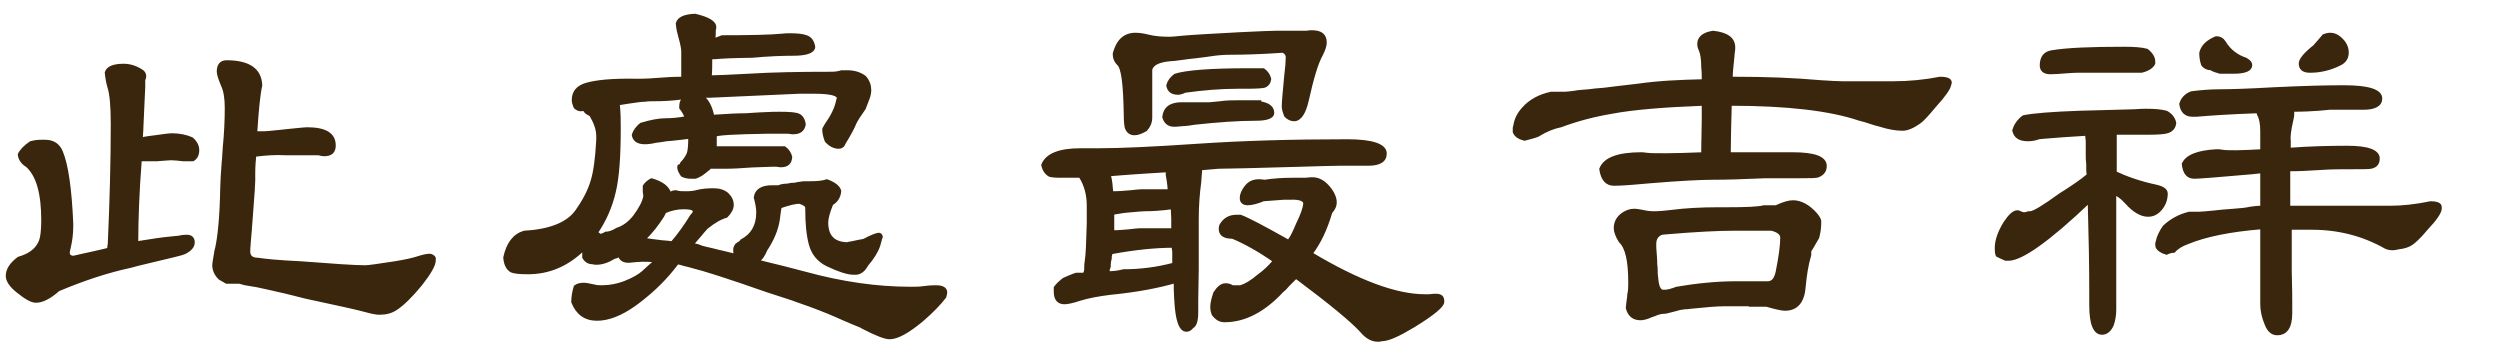
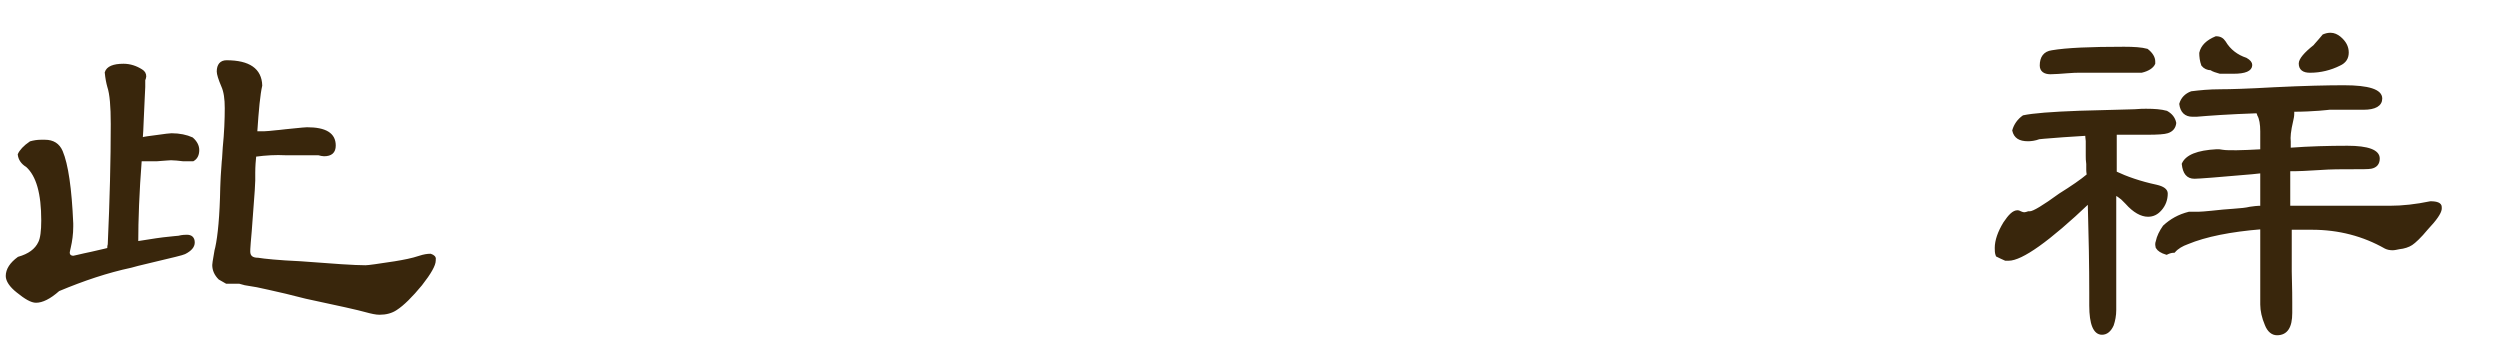
<svg xmlns="http://www.w3.org/2000/svg" version="1.1" id="圖層_1" x="0px" y="0px" width="500px" height="72px" viewBox="0 0 500 72" style="enable-background:new 0 0 500 72;" xml:space="preserve">
  <style type="text/css">
	.st0{fill:none;}
	.st1{fill:#39260C;stroke:#39260C;stroke-width:0.5;stroke-miterlimit:10;}
</style>
  <g>
-     <rect y="0" class="st0" width="500" height="72" />
    <g>
      <g>
        <path class="st1" d="M27.4,48.5c3.1-0.5,5.1-0.8,6.3-0.9c1.1-0.1,1.7-0.2,2-0.2c0.8-0.2,1.4-0.2,1.7-0.2c0.8,0,1.3,0.4,1.3,1.3     c0,0.8-0.6,1.5-1.8,2.1c-0.4,0.2-2.5,0.7-6.3,1.6c-2.6,0.6-4.1,1-4.4,1.1c-4.7,1-9.5,2.6-14.5,4.7c-1.8,1.6-3.3,2.3-4.5,2.3     c-0.9,0-2.1-0.7-3.7-2c-1.4-1.1-2.1-2.2-2.1-3.1c0-1.3,0.8-2.5,2.3-3.6c2.1-0.6,3.5-1.6,4.2-3.1c0.4-0.8,0.6-2.3,0.6-4.4     c0-5.4-1-9-3.1-10.9c-1-0.6-1.5-1.4-1.6-2.3c0.3-0.7,1.1-1.6,2.3-2.4c0.7-0.2,1.4-0.3,2.1-0.3L9,28.2c1.6,0,2.7,0.7,3.3,2.1     c1.1,2.6,1.8,7.4,2.1,14.4l0,0.6c0,1.5-0.2,2.9-0.5,4.2c-0.1,0.5-0.2,0.8-0.2,1c0,0.6,0.4,0.9,1,0.9l0.9-0.2l1.3-0.3l1.4-0.3     l1.3-0.3l1.3-0.3l0.8-0.2c0-0.3,0-0.6,0.1-0.9c0.4-8.9,0.6-16.9,0.6-24.1c0-3.5-0.2-6-0.7-7.5c-0.2-0.7-0.4-1.7-0.5-2.8     c0.3-1,1.5-1.5,3.5-1.5c1.3,0,2.5,0.4,3.6,1.1c0.5,0.3,0.7,0.7,0.7,1.2c0,0.2-0.1,0.4-0.2,0.7l0,1.4l-0.1,2.1l-0.1,2.2l-0.1,2.2     l-0.1,2.3l-0.1,1.5h0h0c0.1,0,0.3,0,0.6-0.1l0.6-0.1l1.5-0.2c2-0.3,3.1-0.4,3.3-0.4c1.6,0,3,0.3,4.1,0.8c0.8,0.7,1.2,1.5,1.2,2.3     c0,0.9-0.3,1.6-1,2h-0.2h-0.4h-0.4h-0.4h-0.4h-0.2c-0.9-0.1-1.7-0.2-2.4-0.2c-0.4,0-1.3,0.1-2.8,0.2h-1.6h-0.7h-0.6h-0.4     C27.6,38.5,27.4,44,27.4,48.5z M51,31.1c-0.1,1-0.2,2.2-0.2,3.4l0,1l0,0.6l-0.1,2c-0.2,2.6-0.4,5.3-0.6,8.1l-0.2,2.3     c-0.1,1.1-0.1,1.7-0.1,1.8c0,1,0.6,1.5,1.8,1.5c1.2,0.2,4.1,0.5,8.5,0.7c6.5,0.5,10.8,0.8,13,0.8c0.6,0,2.6-0.3,5.9-0.8     c1.8-0.3,3.4-0.6,4.9-1.1c0.9-0.3,1.6-0.4,2.2-0.4c0.6,0.2,0.9,0.5,0.8,0.9v0c0,0,0,0.1,0,0.2c0,0.9-0.9,2.5-2.7,4.8     c-1.9,2.3-3.6,4-5,4.9c-0.9,0.6-2,0.9-3.3,0.9c-0.7,0-1.6-0.2-2.7-0.5c-1.4-0.4-5.4-1.3-12-2.7l-4-1l-3.5-0.8l-2.3-0.5L49,56.8     l-1.1-0.3h-0.3h-0.5h-0.5h-0.5h-0.5h-0.3c-0.5-0.3-0.9-0.5-1.4-0.8c-0.8-0.8-1.2-1.7-1.2-2.7c0-0.2,0.1-0.9,0.3-2     c0.1-0.7,0.2-1.2,0.3-1.5c0.5-2.3,0.9-6.3,1-12c0-0.9,0.1-1.7,0.1-2.3c0-0.3,0.1-1.2,0.2-2.9c0.1-0.7,0.1-1.6,0.2-2.8     c0.3-3,0.4-5.6,0.4-7.9c0-1.8-0.2-3.3-0.7-4.4c-0.6-1.4-0.9-2.4-0.9-2.9c0-1.3,0.6-2,1.7-2c4.5,0,6.8,1.6,6.9,4.8     c-0.4,1.7-0.7,4.8-1,9.4h0.2H52h0.4h0.5c0.5,0,1.3-0.1,2.3-0.2c0.3,0,0.9-0.1,1.9-0.2c0.7-0.1,1.3-0.1,2-0.2     c1.1-0.1,1.9-0.2,2.3-0.2c3.7,0,5.5,1.1,5.5,3.4c0,1.3-0.7,1.9-2.1,1.9c-0.3,0-0.7-0.1-1.1-0.2h-0.8h-1.3h-1.2h-1.6h-1.7     C55.2,30.7,53.2,30.8,51,31.1z" />
-         <path class="st1" d="M142.1,15.3L142.1,15.3h0.2h0.1h0.2h0.2c0.7,0,3-0.1,6.8-0.3c4.7-0.3,10.2-0.4,16.7-0.4c0.7,0,1.4-0.1,2-0.3     h0.1h0.3h0.2h0.3h0.3c1.4,0,2.6,0.4,3.5,1.1c0.7,0.8,1,1.7,1,2.6c0,0.2,0,0.5-0.1,0.9c0,0.3-0.4,1.2-1,2.8     c-0.9,1.3-1.6,2.3-1.9,3c-0.3,0.8-1,2.1-2.1,3.9c-0.2,0.6-0.6,0.9-1.2,0.9c-0.8,0-1.7-0.4-2.5-1.3c-0.3-0.8-0.5-1.6-0.5-2.2     c0-0.2,0-0.3,0.1-0.4c0.1-0.2,0.3-0.5,0.4-0.7c1.2-1.7,2-3.3,2.3-4.9c0.1-0.2,0.1-0.3,0.1-0.4c0-0.7-1.6-1.1-4.7-1.1h-3.1     l-17.9,0.8h-0.4h-0.4H141h-0.3h-0.2c1,0.7,1.7,2,2.1,3.9c2.9-0.2,5.1-0.3,6.6-0.3c1.7-0.1,2.8-0.2,3.3-0.2     c1.7-0.1,2.8-0.1,3.4-0.1c2.1,0,3.3,0.1,3.9,0.4c0.6,0.3,1,1,1.1,1.9c-0.2,1.1-0.9,1.7-2.2,1.7c-0.1,0-0.2,0-0.3,0     c-0.5-0.1-0.8-0.1-0.9-0.1c-0.2,0-0.7,0-1.5,0c-0.1,0-1,0-2.7,0c-6.4,0.1-9.8,0.3-10.2,0.6v0.3v0.4v0.5v0.4v0.5v0.3h1.2h2h2h2.6     h2.6h0.8h0.9h0.6h0.7h0.4c0.7,0.5,1.1,1.1,1.3,1.9c-0.1,1.2-0.7,1.8-2,1.8c-0.1,0-0.1,0-0.2,0c-0.5-0.1-0.7-0.1-0.8-0.1h-0.8     c-2.2,0.1-3.8,0.1-4.9,0.2c-1.4,0.1-2.9,0.2-4.5,0.2h-1h-1H142c-0.1,0.2-0.3,0.4-0.4,0.4c-0.8,0.7-1.6,1.3-2.5,1.6H139h-0.3h-0.2     h-0.3c-0.6,0-1.2-0.1-1.8-0.4c-0.4-0.6-0.7-1.1-0.7-1.6c0-0.3,0-0.4,0.2-0.4c0.2,0,0.3-0.2,0.4-0.5c0.6-0.6,1-1.2,1.3-1.9     c0.2-0.5,0.3-1.6,0.3-3.2c-0.6,0.1-1.7,0.2-3.4,0.4l-1.2,0.1c-1.2,0.2-1.9,0.3-2.1,0.3c-0.8,0.2-1.6,0.3-2.2,0.3     c-1.4,0-2.2-0.5-2.4-1.6c0.2-0.7,0.7-1.5,1.6-2.2c2-0.6,3.6-0.9,4.9-0.9c1.1,0,2.5-0.1,4.1-0.4c-0.3-0.7-0.6-1.3-1.1-1.9     c0-0.2,0-0.3,0-0.4c0-0.6,0.2-1.1,0.6-1.6h0h0c-2.1,0.3-4.1,0.4-5.8,0.4c-0.7,0-1.3,0-1.9,0.1c-0.2,0-0.6,0-1.3,0.1     c-1.5,0.2-2.8,0.4-4,0.6h0h0c0.2,1.8,0.2,3.4,0.2,4.8c0,5.7-0.3,9.9-1,12.8c-0.7,3-1.9,5.7-3.6,8.2h0h0c0.2,0,0.4,0.1,0.6,0.4     c0.4,0,0.8-0.1,1.2-0.4c0.7,0,1.5-0.3,2.3-0.8c1.3-0.4,2.5-1.3,3.5-2.6c1.1-1.5,1.8-2.8,2-3.9v-0.1c0,0,0-0.1,0-0.3     c-0.1-0.2-0.1-0.6-0.1-1.2c0-0.1,0-0.3,0-0.5c0.4-0.6,0.9-1,1.5-1.3c2.1,0.6,3.3,1.5,3.7,2.8c0.4-0.3,0.7-0.4,1.1-0.4     c0.1,0,0.3,0,0.5,0.1c0.4,0.1,1,0.1,1.8,0.1c0.7,0,1.5-0.1,2.2-0.3c0.8-0.2,1.9-0.3,3.1-0.3c1.2,0,2.1,0.3,2.8,0.9     c0.7,0.7,1,1.4,1,2.2c0,0.7-0.4,1.5-1.2,2.3c-1.1,0.3-2.4,1-4,2.3c-0.2,0.2-0.4,0.5-0.7,0.8c-0.2,0.3-0.6,0.7-1.1,1.3l-0.6,0.7     l-0.4,0.5c0.6,0,1.2,0.2,1.9,0.5l0.8,0.2l1.3,0.3l1.2,0.3l1.3,0.3l1.2,0.3l0.8,0.2c-0.1-0.4-0.1-0.7-0.1-0.9c0,0,0-0.1,0-0.3     c0-0.2,0.1-0.5,0.4-0.9c0.5-0.3,0.8-0.5,1-0.8c2.1-1.1,3.2-3,3.2-5.6c0-0.9-0.2-1.9-0.5-3c0.2-1.5,1.4-2.2,3.4-2.2h0.1h0.2h0.1     h0.1h0.1h0.3c0.1,0,0.2,0,0.4,0c0,0,0.1,0,0.3-0.1c0.1-0.1,0.4-0.1,0.9-0.2c0.2,0,0.5,0,1-0.1c0.3-0.1,0.6-0.1,1-0.1     c0.5-0.1,0.9-0.2,1.1-0.2c0.5-0.1,0.8-0.1,0.8-0.1l1.1,0c1.5,0,2.6-0.1,3.5-0.4c1.6,0.6,2.4,1.3,2.6,2.1     c-0.1,1.2-0.7,2.1-1.6,2.6c-0.7,1.7-1,2.9-1,3.7c0,2.7,1.3,4.1,4,4.2l0.4-0.1l0.6-0.1c0.6-0.1,1.2-0.3,2-0.4l0.4-0.1     c1.3-0.7,2.3-1.1,2.9-1.2c0.3,0,0.5,0.1,0.6,0.5l0,0.1c0,0.1,0,0.1-0.1,0.2c0,0-0.1,0.5-0.4,1.5c-0.4,1.2-1.2,2.5-2.4,3.9     c-0.6,1.1-1.3,1.6-2.1,1.7c-0.3,0-0.5,0-0.6,0c-1.2,0-3-0.6-5.3-1.7c-1.8-0.9-2.9-2.3-3.4-4.2c-0.5-1.9-0.7-4.2-0.7-7v-0.2     c0-0.5-0.5-0.8-1.4-1.1c-0.8,0-2.1,0.3-3.8,0.9h0h0c-0.1,0.2-0.2,1.1-0.4,2.6c-0.3,1.9-1.1,3.9-2.5,6c-0.4,1-0.9,1.8-1.6,2.2     l1.2,0.3c2.5,0.6,5.3,1.3,8.3,2.1c7.3,2,14.3,3,21,3c0.9,0,1.7,0,2.4-0.1c1.5-0.2,2.4-0.2,2.7-0.2c1.3,0,2,0.4,2,1.2     c0,0.2-0.1,0.5-0.2,0.9c-1,1.3-2.5,2.9-4.6,4.7c-2.8,2.3-4.9,3.5-6.5,3.5c-0.9,0-2.7-0.7-5.4-2.1c-0.1-0.1-0.5-0.3-1.3-0.6     c-0.3-0.1-1.2-0.5-2.6-1.1c-3.7-1.7-8.8-3.6-15.2-5.6c-7.7-2.7-12.7-4.3-15.2-4.9c-0.3-0.1-0.7-0.2-1.2-0.3     c-0.6-0.2-1.1-0.3-1.5-0.4c-0.1,0.2-0.3,0.4-0.6,0.8l-0.4,0.5c-2.1,2.6-4.7,5-7.6,7.1c-2.7,1.9-5.2,2.9-7.5,2.9     c-2.4,0-4-1.2-4.9-3.5c0-1.1,0.2-2.1,0.5-3.1c0.5-0.4,1.1-0.5,1.8-0.5c0.3,0,1,0.1,2.3,0.4c0.3,0.1,0.8,0.1,1.3,0.1     c1.6,0,3-0.3,4.4-0.8c1.8-0.7,3-1.4,3.8-2.1c0.4-0.4,1.1-1,2.1-1.9l0.3-0.3c-1-0.1-1.8-0.1-2.5-0.1c-0.7,0-1.6,0.1-2.6,0.2     c-0.1,0-0.2,0-0.3,0c-0.9,0-1.5-0.4-1.8-1.2c-0.4,0.3-0.7,0.4-0.9,0.4c-1.3,0.8-2.5,1.2-3.6,1.2c-0.2,0-0.5,0-0.8-0.1     c-0.8,0-1.4-0.4-1.8-1.1c0-0.1,0-0.3,0-0.5l0-0.3l0-0.3c0-0.2,0-0.4,0-0.5c-3.3,3.2-7,4.7-11.1,4.7c-1.7,0-2.8-0.1-3.4-0.4     c-0.8-0.5-1.2-1.4-1.3-2.7c0.6-2.8,1.9-4.5,3.9-5.1c5.2-0.3,8.7-1.7,10.5-4.2c1.4-2,2.5-4,3.1-6.1c0.5-1.6,0.9-4.3,1.1-8.1     c0-0.5,0-0.7,0-0.8c0-1.3-0.5-2.7-1.4-4.2c-0.7-0.3-1.1-0.6-1.3-1.1c-0.3,0.1-0.5,0.1-0.7,0.1c-0.4,0-0.7-0.2-1.1-0.5     c-0.3-0.7-0.4-1.1-0.4-1.5c0-1.6,0.9-2.7,2.7-3.2c2.1-0.6,5.4-0.9,10.2-0.8c1.7,0,3.2-0.1,4.4-0.2c1.2-0.1,2.8-0.2,4.6-0.2     c0-1.5,0-2.5,0-3.1c0-0.6,0-1,0-1.3c0-0.3,0-0.6,0-0.9c0-0.6-0.2-1.6-0.6-3c-0.2-0.7-0.4-1.5-0.5-2.6c0.3-1.1,1.5-1.6,3.6-1.7     c2.6,0.6,4,1.4,4,2.4c0,0.2,0,0.4-0.1,0.7c0,0.1,0,0.3,0,0.5l0,0.3c0,0.3-0.1,0.6-0.1,0.9c0.4,0,0.9-0.2,1.6-0.5     c5.7,0,9.7-0.1,11.8-0.3c0.8-0.1,1.4-0.1,1.7-0.1c1.5,0,2.6,0.1,3.4,0.4c0.8,0.3,1.3,0.9,1.5,2.1c-0.1,1-1.5,1.5-4.2,1.5     c-2.2,0-4.9,0.1-8.1,0.4c-2,0-3.5,0.1-4.4,0.1c-0.8,0-1.4,0.1-1.9,0.1c-0.9,0.1-1.5,0.1-1.7,0.1h-0.1h-0.1h0h-0.1h0     C142.2,13,142.2,14.1,142.1,15.3z M133,42.4c-0.1,0.2-0.2,0.4-0.3,0.6l-0.1,0.2c-1.1,1.7-2.3,3.3-3.8,4.7l0.5,0     c1,0.1,2,0.3,3.1,0.4l1.2,0.1l0.8,0.1c1.3-1.5,2.6-3.3,3.9-5.4c0.4-0.4,0.5-0.6,0.5-0.8c0-0.5-0.7-0.7-2.1-0.7     C135.4,41.6,134.1,41.9,133,42.4z" />
-         <path class="st1" d="M240.2,33.8c0,0.4-0.1,0.8-0.1,1.2c0,0.5-0.1,0.9-0.1,1.4c-0.3,2.2-0.5,4.7-0.5,7.4v0.7v1.3v1.5l0,1.8l0,2     v1.3v1.5c0,1.9-0.1,3.9-0.1,6v1.6v0.9c0,1.7-0.3,2.7-0.9,3c-0.4,0.5-0.8,0.7-1.2,0.7c-1.3,0-2-2.1-2.2-6.2c0-0.6-0.1-1.3-0.1-2.1     c0-0.7,0-1.1,0-1.4c-3.5,1-7.7,1.8-12.8,2.3c-2.5,0.3-4.6,0.7-6.2,1.2c-1.5,0.5-2.5,0.7-3.1,0.7c-1.3,0-1.9-0.8-1.9-2.3     c0-0.2,0-0.5,0-0.8c0.5-0.7,1.1-1.2,1.6-1.6c0.1-0.1,0.6-0.3,1.3-0.6c0.8-0.3,1.2-0.5,1.3-0.5c0.5,0,0.7,0,0.9,0h0.5h0.2h0.1     c0-0.2,0-0.3,0.1-0.4c0.1-0.3,0.1-0.6,0.1-1v-0.2c0-0.1,0-0.5,0.1-1c0.2-1.2,0.3-3.7,0.4-7.5l0-1.9c0-0.9,0-1.5,0-1.7     c0-2.1-0.5-4.1-1.6-5.8h-0.5h-0.8h-0.8h-1H212c-1.1,0-1.8-0.1-2.1-0.2c-0.7-0.4-1.2-1.1-1.4-2.1c0.8-2.1,3.4-3.1,7.6-3.1     c0.1,0,0.6,0,1.7,0c0.6,0,1.3,0,2.1,0c4.2,0,10.7-0.3,19.6-0.9c8.8-0.6,18.8-0.9,29.9-0.9c5.1,0,7.7,0.9,7.7,2.6     c0,1.5-1.2,2.2-3.5,2.2h-1.4H270h-2.1c-1.5,0-4.1,0.1-7.8,0.2c-0.5,0-4.2,0.1-11.1,0.3l-5.3,0.1L240.2,33.8z M221.4,54.5     c1.1,0,2.2-0.1,3.3-0.4c3.3,0,6.6-0.4,10-1.3v-0.3V52v-0.5V51v-0.5v-0.3c-0.1-0.3-0.1-0.6-0.1-0.9c-3.4,0-7.6,0.4-12.4,1.3l0,0.3     l-0.1,0.4l0,0.4l-0.1,0.4c-0.1,0.5-0.1,0.7-0.1,0.9c0,0.1,0,0.2,0,0.3c-0.1,0.2-0.1,0.4-0.2,0.6c0,0,0,0.1,0,0.3     C221.5,54.3,221.5,54.4,221.4,54.5z M221.9,35L221.9,35L221.9,35c0.3,1,0.4,2.2,0.5,3.5h0h0h0h0c1.3,0,2.6-0.1,3.7-0.2     c1-0.1,1.7-0.2,2.2-0.2h1.7h1h1.1h0.5h0.4h0.3h0.3h0.2c-0.1-1.5-0.3-2.6-0.4-3.1c0-0.1,0-0.3,0-0.4c0-0.2,0-0.3,0-0.4     c-2.2,0.1-4.3,0.3-6.3,0.4C225.3,34.7,223.4,34.9,221.9,35z M222.6,46.3c1.1,0,2.2-0.1,3.3-0.2c0.9-0.1,1.6-0.2,2-0.2h1.6h0.9     h0.9h0.6h0.3h0.5h0.5h0.5h0.5h0.3c0-0.3,0-0.8,0-1.4l0-0.8c0-0.7-0.1-1.4-0.1-2.1c-2.2,0.3-4,0.4-5.5,0.4c-0.5,0-1.3,0.1-2.6,0.2     l-1.1,0.1c-1,0.1-1.8,0.3-2.6,0.4V43v0.3v0.3v0.5v0.4v0.4v0.4v0.3v0.3V46.3z M261.3,6.4c0.5-0.1,0.8-0.1,1.1-0.1     c1.8,0,2.7,0.7,2.7,2.2c0,0.7-0.3,1.5-0.8,2.5c-0.9,1.6-1.8,4.6-2.8,9.1c-0.6,2.6-1.5,3.9-2.7,3.9c-0.6,0-1.2-0.3-1.7-0.8     c-0.3-0.7-0.5-1.4-0.5-1.9c0-0.9,0.2-3,0.5-6.2c0.2-1.6,0.3-2.8,0.3-3.6c0-0.5-0.2-0.9-0.8-1.2c-4.4,0.3-7.9,0.4-10.4,0.4     c-1.4,0-2.7,0.1-4,0.3c-0.5,0.1-1.5,0.2-3,0.4c-1,0.1-1.9,0.2-2.5,0.3c-1.4,0.2-2.3,0.3-2.7,0.3c-2.2,0.2-3.5,0.8-3.8,1.9     c0,1,0,1.7,0,2.1c0,0.2,0,0.7,0,1.3c0,0.5,0,1.4,0,2.8c0,0.5,0,1.2,0,1.9c0,0.7,0,1.1,0,1.2c0,0.2,0,0.3,0,0.3     c0,0.9-0.3,1.7-1,2.5c-0.9,0.5-1.6,0.8-2.3,0.8c-0.8,0-1.4-0.4-1.7-1.3c-0.1-0.4-0.2-1.3-0.2-2.6c-0.1-6-0.5-9.4-1.4-10.1     c-0.5-0.5-0.8-1.1-0.8-2.1c0.7-2.6,2.1-3.9,4.3-3.9c0.7,0,1.5,0.1,2.7,0.4c1.2,0.3,2.6,0.4,4.2,0.4c0.5,0,1.3-0.1,2.4-0.2     c2.1-0.2,5.9-0.4,11.4-0.7c4.1-0.2,6.5-0.3,7.3-0.3h1h0.8h0.8h0.5h0.3h0.5h0.5h0.5h0.5H261.3z M252,20.5c1.8,0.3,2.6,1,2.6,2.1     c0,0.8-1.1,1.3-3.4,1.3c-3.6,0-7.7,0.3-12.3,0.8l-1.3,0.2l-1.3,0.1c-0.8,0.1-1.4,0.1-1.5,0.1c-1.1,0-1.8-0.6-2.1-1.7     c0.2-1.8,1.4-2.7,3.6-2.7c0.3,0,0.7,0,1.2,0c0.5,0,1,0,1.7,0c0.6,0,1.2,0,1.7,0c0.5,0,0.8,0,1,0c0.2,0,0.9-0.1,2.1-0.2     c1.3-0.2,2.7-0.2,4.1-0.2h0.5h0.7h0.7h0.7h0.7H252z M249.5,13.9h0.4h0.6h0.6h0.6h0.6h0.4c0.7,0.5,1.1,1.1,1.3,1.9     c-0.1,0.7-0.4,1.2-1.1,1.5c-0.4,0.1-1.6,0.2-3.4,0.2h-2c-3.4,0-6.9,0.3-10.5,0.8c-0.6,0.3-1.1,0.4-1.4,0.4     c-1.2,0-1.9-0.5-2.1-1.6c0.2-0.8,0.7-1.5,1.5-2.1C237.1,14.3,242,13.9,249.5,13.9z M254.8,52.2c-3-2.1-5.7-3.6-8.3-4.7     c-1.7,0-2.5-0.6-2.5-1.7c0-0.2,0-0.4,0.1-0.7c0.7-1.3,1.8-1.9,3.2-1.9c0.2,0,0.5,0,0.8,0c1.4,0.5,4.6,2.2,9.6,5     c0.7-0.9,1.2-2.1,1.8-3.5c0.9-1.8,1.3-3.1,1.4-3.9c0-0.1,0-0.1,0-0.1c0-0.7-1-1.1-2.9-1l-1.3,0c-1.6,0.1-2.9,0.2-4,0.3     c-1.2,0.5-2.3,0.8-3.2,0.8c-0.8,0-1.3-0.4-1.3-1.2c0-0.7,0.3-1.4,0.9-2.2c0.7-0.9,1.5-1.3,2.7-1.3c0.3,0,0.6,0,1.1,0.1     c2-0.3,3.8-0.4,5.6-0.4c1.5,0,2.4,0,2.6,0c0.7-0.1,1.2-0.1,1.4-0.1c1.2,0,2.3,0.6,3.3,1.8c0.9,1.1,1.3,2.1,1.3,3     c0,0.7-0.3,1.3-0.9,2c-1,3.4-2.3,6.1-3.9,8.2c9.4,5.6,16.9,8.4,22.7,8.4c0.3,0,0.6,0,0.8,0c0.8-0.1,1.3-0.1,1.4-0.1     c1,0,1.4,0.4,1.4,1.2c0,0.1,0,0.2,0,0.2c0,0.8-1.9,2.4-5.8,4.8c-3,1.8-5.1,2.8-6.5,2.8c-0.3,0.1-0.5,0.1-0.7,0.1     c-1.2,0-2.3-0.6-3.3-1.8c-2-2.2-6.4-5.8-13.1-10.8c-0.3,0.3-0.8,0.8-1.5,1.5c-0.5,0.6-0.9,1-1.2,1.2c-3.7,4-7.6,6-11.6,6     c-0.9,0-1.6-0.4-2.3-1.3c-0.2-0.5-0.3-1-0.3-1.5c0-0.7,0.2-1.6,0.6-2.8c0.7-1.1,1.4-1.7,2.2-1.7c0.5,0,0.9,0.1,1.4,0.4h0.2h0.3     h0.3h0.3h0.3h0.2c1-0.3,2.2-1,3.6-2.2C252.8,54.3,253.8,53.4,254.8,52.2z" />
-         <path class="st1" d="M340.6,16.1c0-0.9,0-1.8-0.1-2.6c0-1.7-0.2-2.8-0.5-3.5c-0.2-0.4-0.3-0.8-0.3-1.2c0-1.3,1-2.1,2.9-2.4     c2.8,0.3,4.2,1.3,4.2,3.1c0,0.2,0,0.6-0.1,1.1c0,0.2-0.1,0.9-0.2,2.1c-0.2,1.7-0.2,2.5-0.2,2.6v0.1v0.1v0.1v0v0h0.1h0.2h0.1h0.2     h0.2c5.9,0,11.6,0.2,17.2,0.7c1.7,0.1,3.1,0.2,4.2,0.2h2.2h2.2h2.9h2.9c3.1,0,6.2-0.3,9.3-0.9c1.4,0,2.1,0.3,2.1,0.9     c0,0.1,0,0.2-0.1,0.4c-0.1,0.8-1.1,2.2-3,4.3c-1.5,1.8-2.5,2.9-3.1,3.3c-1.3,0.9-2.4,1.4-3.4,1.4c-1.4,0-2.9-0.3-4.5-0.8     l-1.1-0.3c-1.5-0.5-2.5-0.8-3-0.9c-5.9-2-14.5-3-25.8-3c-0.1,3.8-0.2,7.1-0.2,9.8h1.5h2.4h2.4h2.4h2.4h1.5c4.4,0,6.6,0.8,6.6,2.5     c0,1-0.5,1.6-1.4,2c-0.4,0.2-1.7,0.2-3.9,0.2h-2.3h-2.3h-2.1c-4.5,0.2-8,0.3-10.4,0.3c-2.4,0-6.6,0.2-12.6,0.7l-3.5,0.3     c-2.4,0.2-3.7,0.2-3.8,0.2c-1.5,0-2.4-1-2.7-3.1c0.8-2.1,3.5-3.1,8.2-3.1c0.1,0,0.4,0,1,0.1c0.8,0.1,2.1,0.1,3.9,0.1     c2,0,4.5-0.1,7.3-0.2v-1.2c0-1.7,0.1-3.5,0.1-5.6V22v-1.1c-7.9,0.3-14,0.8-18.2,1.6c-3.6,0.6-7,1.5-10.2,2.7     c-1.5,0.3-3,0.9-4.6,1.9c-0.7,0.3-1.6,0.5-2.7,0.8c-1.1-0.3-1.8-0.7-2.1-1.5c0-0.1,0-0.3,0-0.5l0-0.2c0-0.2,0-0.3,0.1-0.5     c0.2-1.4,0.8-2.5,1.7-3.5c1.4-1.6,3.3-2.6,5.6-3.1h0.3h0.6h0.6h0.6h0.6c0.5,0,1.1-0.1,2-0.2c0.4-0.1,1.4-0.2,2.9-0.3     c0.6-0.1,1.6-0.2,3-0.3c0.8-0.1,3.1-0.4,6.7-0.8C331.6,16.4,336,16.2,340.6,16.1z M350,61h-0.8h-1.3h-1.3H345     c-1.6,0-3.9,0.2-6.8,0.5c-0.6,0.1-1,0.1-1.2,0.1c-0.5,0.1-0.9,0.1-1.2,0.2c-0.4,0.1-1,0.3-1.9,0.5c-0.4,0.1-0.7,0.2-0.9,0.2     c-0.8,0-1.5,0.2-2.1,0.5l-0.3,0.1l-0.3,0.1c-0.9,0.4-1.6,0.6-2.2,0.6c-1.4,0-2.3-0.7-2.7-2.2c0-0.2,0.1-0.5,0.1-0.9     c0.1-0.6,0.1-1,0.2-1.5l0-0.3c0.2-0.7,0.2-1.6,0.2-2.4c0-4.3-0.6-7-1.9-8.2c-0.7-1.1-1-2-1-2.7c0-1.1,0.5-2.1,1.5-2.8     c0.7-0.5,1.5-0.8,2.3-0.8c0.5,0,1,0.1,1.6,0.2c0.8,0.2,1.6,0.3,2.4,0.3c1,0,2.2-0.1,3.8-0.3c2.3-0.3,5.4-0.5,9.1-0.5h1.8     c3.7,0,6.2-0.1,7.3-0.4h0.3h0.4h0.5h0.4h0.5h0.3c1.5-0.7,2.6-1,3.4-1c1.5,0,3.1,0.8,4.6,2.5c0.5,0.6,0.8,1.1,0.8,1.5     c0,1.1-0.1,2.1-0.4,3.2c-0.5,0.8-1,1.8-1.6,2.7L362,51c-0.6,2-0.9,4.1-1.1,6.2c-0.2,3.1-1.5,4.7-3.9,4.7c-0.7,0-1.9-0.3-3.7-0.8     H353h-0.7h-0.6H351h-0.7H350z M353.7,56.5c0.9-0.1,1.4-0.8,1.7-2.2c0.6-3,0.9-5.3,0.9-6.8c0-0.7-0.7-1.3-2-1.6h-1.2h-2h-2h-2.6     c-2.7,0-7.1,0.2-13,0.7l-1.1,0.1c-0.9,0.3-1.4,1-1.4,2.1c0,0.4,0,1.1,0.1,2c0,0.3,0.1,1,0.1,2.1c0.1,0.7,0.1,1.4,0.1,1.9     c0.1,1.1,0.2,1.6,0.2,1.7c0.1,0.7,0.3,1.2,0.7,1.6c0.3,0.1,0.5,0.1,0.7,0.1c0.6,0,1.4-0.2,2.4-0.6c4.1-0.7,8.1-1.1,12-1.1h2.1     h1.6h1.6H353.7z" />
        <path class="st1" d="M423.1,26.4c0,0.3,0,0.5,0,0.7c0,0.2,0,0.4,0,0.7c0,0.2,0,0.4,0,0.8c0,0.2,0,0.7,0,1.3c0,1.6,0,3.1,0,4.6     c2.1,1,4.9,2,8.2,2.7c1.3,0.3,2,0.8,2,1.5c0,1.2-0.4,2.3-1.2,3.2c-0.7,0.8-1.5,1.2-2.5,1.2c-1.3,0-2.8-0.8-4.3-2.5     c-0.4-0.4-0.7-0.7-0.9-0.9c-0.5-0.4-0.9-0.7-1.4-0.9v2.6l0,4.2c0,4.5,0,7.2,0,8.3c0,2.3,0,3.7,0,4.2c0,0.3,0,1.1,0,2.4l0,1.5     c0,1.1-0.2,2.1-0.5,3c-0.5,1.1-1.2,1.7-2.1,1.7c-1.5,0-2.3-1.9-2.3-5.6v-2.6c0-5.1-0.1-11.1-0.3-18.1     c-8.1,7.7-13.5,11.5-16.1,11.5c-0.1,0-0.3,0-0.6,0c-0.7-0.3-1.3-0.6-1.7-0.8c-0.2-0.5-0.2-1-0.2-1.5c0-1.5,0.6-3.2,1.7-5     c1-1.5,1.8-2.3,2.6-2.3c0.2,0,0.4,0.1,0.6,0.2c0.2,0.1,0.5,0.2,0.8,0.2c0.2,0,0.5-0.1,0.8-0.2c0.1,0,0.2,0,0.3,0     c0.7,0,2.7-1.2,6-3.6c2.4-1.5,4.3-2.8,5.6-3.9c0-0.2-0.1-0.5-0.1-1l0-0.6v-0.6c-0.1-0.7-0.1-1.2-0.1-1.6c0-0.4,0-1,0-1.8     c0-0.6,0-0.9,0-1.2c-0.1-0.7-0.1-1.1-0.1-1.2v0v-0.1v0v0v0c-3.4,0.2-6.2,0.4-8.5,0.6l-1,0.1c-0.8,0.3-1.6,0.4-2.2,0.4     c-1.7,0-2.6-0.6-2.9-1.9c0.3-1.1,1-2.1,2-2.8c1.9-0.4,5.6-0.7,11.2-0.9l3.7-0.1l3.7-0.1l3.6-0.1c1.1-0.1,1.9-0.1,2.3-0.1     c1.7,0,3,0.1,4.1,0.4c0.9,0.5,1.5,1.2,1.7,2.2c-0.1,0.9-0.6,1.5-1.5,1.8c-0.6,0.2-1.9,0.3-4.1,0.3h-2h-1.5H424H423.1z M424.8,9.6     c2,0,3.5,0.1,4.6,0.4c0.9,0.7,1.4,1.5,1.4,2.3c0,0.1,0,0.2,0,0.4c-0.3,0.7-1.2,1.3-2.5,1.6h-1.7h-2.5h-2.6H419l-3.4,0     c-0.3,0-0.9,0-2.1,0.1c-1.4,0.1-2.5,0.2-3.4,0.2c-1.2,0-1.9-0.5-1.9-1.5c0-1.6,0.7-2.6,2.2-2.8C413.3,9.8,418.1,9.6,424.8,9.6z      M458.6,22.1c0,0,0,0.1,0,0.2c0,0.1,0,0.2,0,0.4c0,0.5-0.1,1-0.2,1.4c-0.5,2.1-0.6,3.4-0.5,4.2l0,0.4l0,0.4l0,0.3     c0,0.2,0,0.3,0,0.4c4-0.3,7.9-0.4,11.6-0.4c4.1,0,6.2,0.8,6.2,2.3c0,1-0.5,1.6-1.5,1.8c-0.5,0.1-1.9,0.1-4.2,0.1h-1.1     c-2.5,0-4.4,0.1-5.7,0.2c-1.5,0.1-3.3,0.2-5.4,0.2v0.9v1.4v1.4v1.4v1.4v0.9h0.1h0.2h0.1h0.1h0.1h0.1h3.1h3h2.3h2.3h1.5h0.9h1.4     h1.4h1.3h1.4h0.9c2.5,0,5.2-0.3,8.1-0.9c1.3,0,2,0.3,2,0.9c0,0.1,0,0.2,0,0.4c-0.1,0.8-1,2.1-2.7,3.9c-1.4,1.7-2.5,2.7-3.1,3.1     s-1.5,0.7-2.5,0.8c-0.5,0.1-0.9,0.2-1.3,0.2c-0.5,0-1-0.1-1.4-0.3c-4.4-2.5-9.3-3.8-14.7-3.8h-1.4h-1.1h-1.1h-0.7v2.1l0,3.3     l0,3.2c0.1,3.5,0.1,5.6,0.1,6.2c0,1,0,1.7,0,2.1c0,2.8-0.9,4.2-2.8,4.2c-0.9,0-1.7-0.6-2.2-1.9c-0.6-1.4-0.9-2.8-0.9-4l0-1.5     c0-1.2,0-2.1,0-2.7c0-0.5,0-1.5,0-3c0-1.3,0-3.4,0-6.1l0-2c-6.2,0.5-11.2,1.5-14.8,3c-1.1,0.4-2,0.9-2.7,1.7     c-0.4,0-0.9,0.1-1.5,0.4c-1-0.3-1.6-0.7-1.9-1.2c0-0.1-0.1-0.3-0.1-0.5l0-0.2c0-0.3,0.1-0.4,0.1-0.5c0.2-1,0.7-2,1.4-3     c1.4-1.3,3-2.2,5-2.7h0.3h0.5h0.5h0.6c0.6,0,1.4-0.1,2.6-0.2c1.6-0.2,3.1-0.3,4.4-0.4c1.4-0.1,2.5-0.2,3.3-0.4     c0.7-0.1,1.4-0.2,2.3-0.2v-0.8v-1.4v-1.3v-1.3v-1.4v-0.8l-1.9,0.2c-6.8,0.6-10.7,0.9-11.5,0.9c-1.4,0-2.1-0.9-2.3-2.7     c0.7-1.6,2.9-2.5,6.7-2.7l0.4,0c0,0,0.3,0,0.8,0.1c0.6,0.1,1.5,0.1,2.8,0.1c1.3,0,2.9-0.1,5-0.2v-0.5v-0.7v-0.7v-1v-0.9     c0-1.5-0.2-2.6-0.6-3.3c0-0.1-0.1-0.2-0.1-0.3c-0.1-0.1-0.1-0.2-0.1-0.3c-5.9,0.2-9.9,0.5-12.2,0.7c-0.4,0-0.6,0-0.8,0     c-1.4,0-2.2-0.8-2.4-2.3c0.3-1.1,1.1-1.9,2.2-2.3c1.6-0.2,3.5-0.4,5.9-0.4c1.8,0,5.3-0.1,10.6-0.4c6.1-0.3,10.7-0.4,14-0.4     c4.9,0,7.4,0.8,7.4,2.4c0,1.3-1.2,2-3.5,2c-0.3,0-0.7,0-1.2,0c-0.5,0-1.2,0-2.1,0c-0.7,0-1.2,0-1.6,0c-1.2,0-1.8,0-1.9,0     c-0.1,0-0.8,0.1-2.1,0.2C462.4,22,460.7,22.1,458.6,22.1z M443.2,7.5c0.8,0,1.3,0.3,1.7,0.9c1,1.7,2.5,2.8,4.3,3.4     c0.7,0.4,1,0.8,1,1.2c0,1-1.2,1.5-3.5,1.5H446h-0.7h-0.5h-0.5h-0.3c-0.7-0.2-1.4-0.4-1.8-0.7c-0.7,0-1.3-0.3-1.7-0.8     c-0.3-0.8-0.4-1.7-0.4-2.4C440.4,9.2,441.5,8.2,443.2,7.5z M466.1,6.8c0.7,0,1.3,0.3,1.8,0.7c1.1,0.9,1.6,1.9,1.6,3     c0,1.1-0.5,1.9-1.6,2.4c-1.8,0.9-3.8,1.4-5.9,1.4c-1.3,0-2-0.5-2-1.6c0-0.8,1-2,2.9-3.5c0.1-0.1,0.3-0.4,0.6-0.7     c0.2-0.2,0.6-0.7,1.2-1.4C465.2,6.9,465.6,6.8,466.1,6.8z" />
      </g>
    </g>
  </g>
</svg>